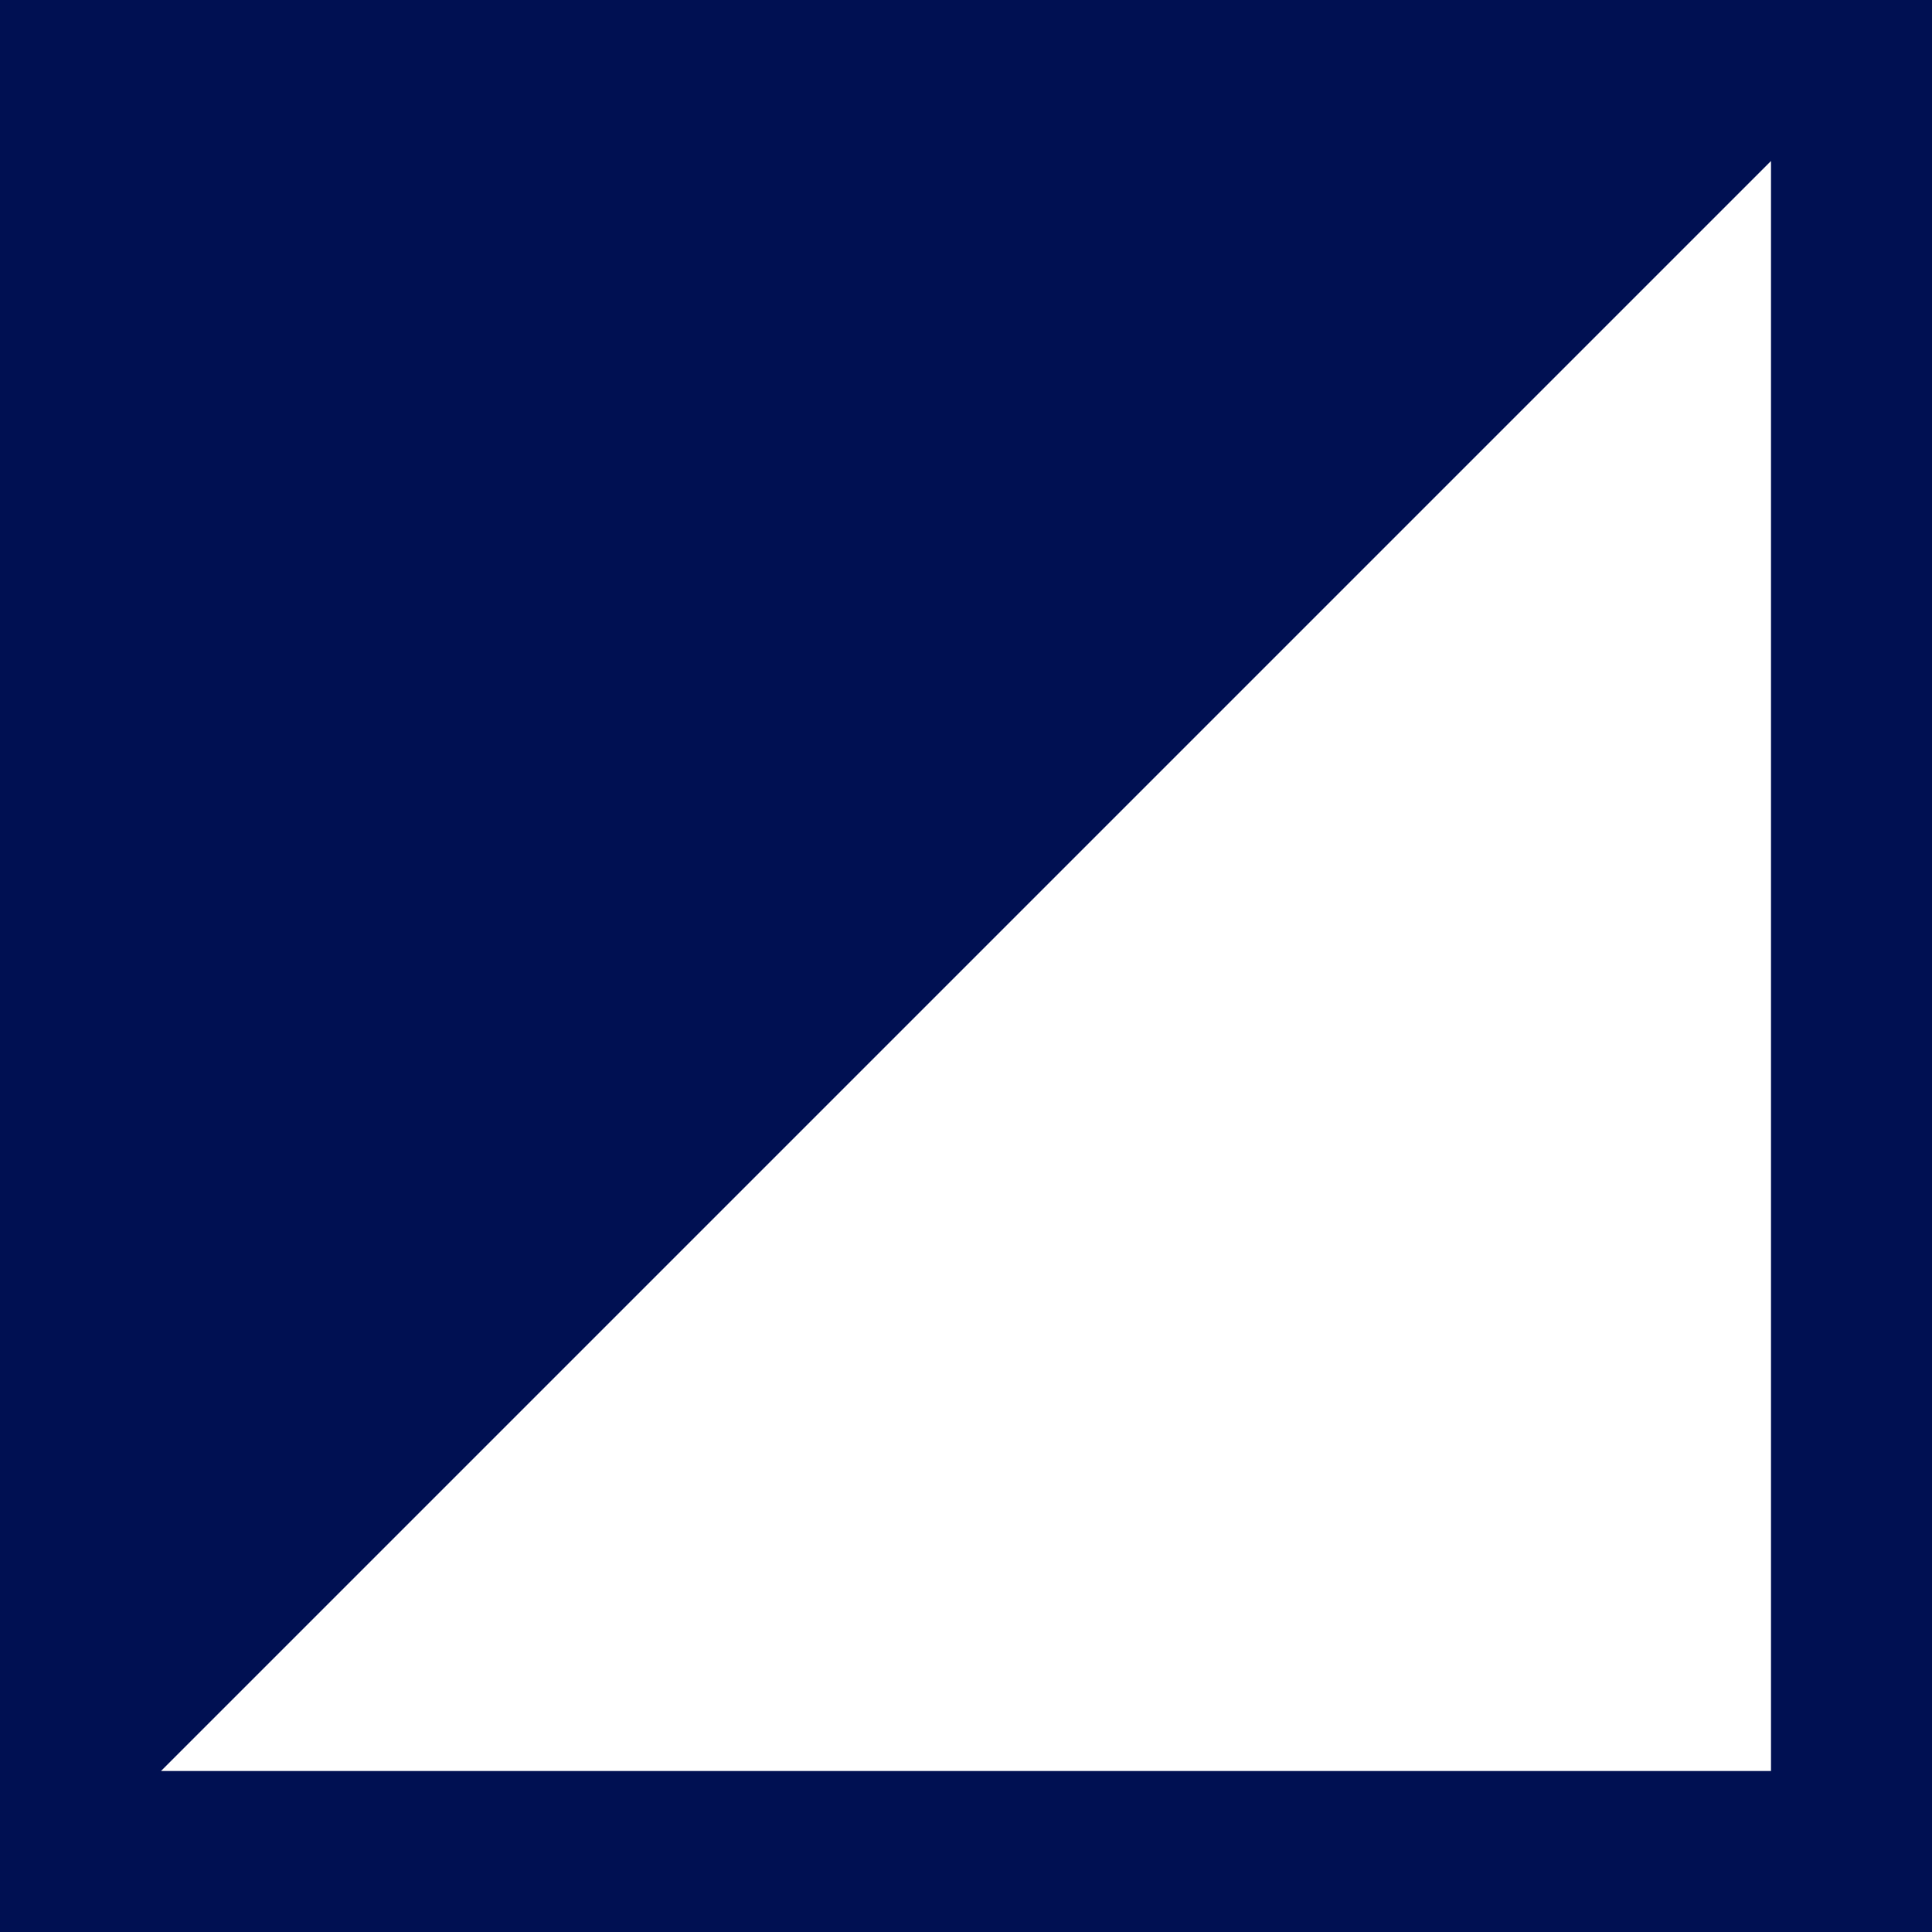
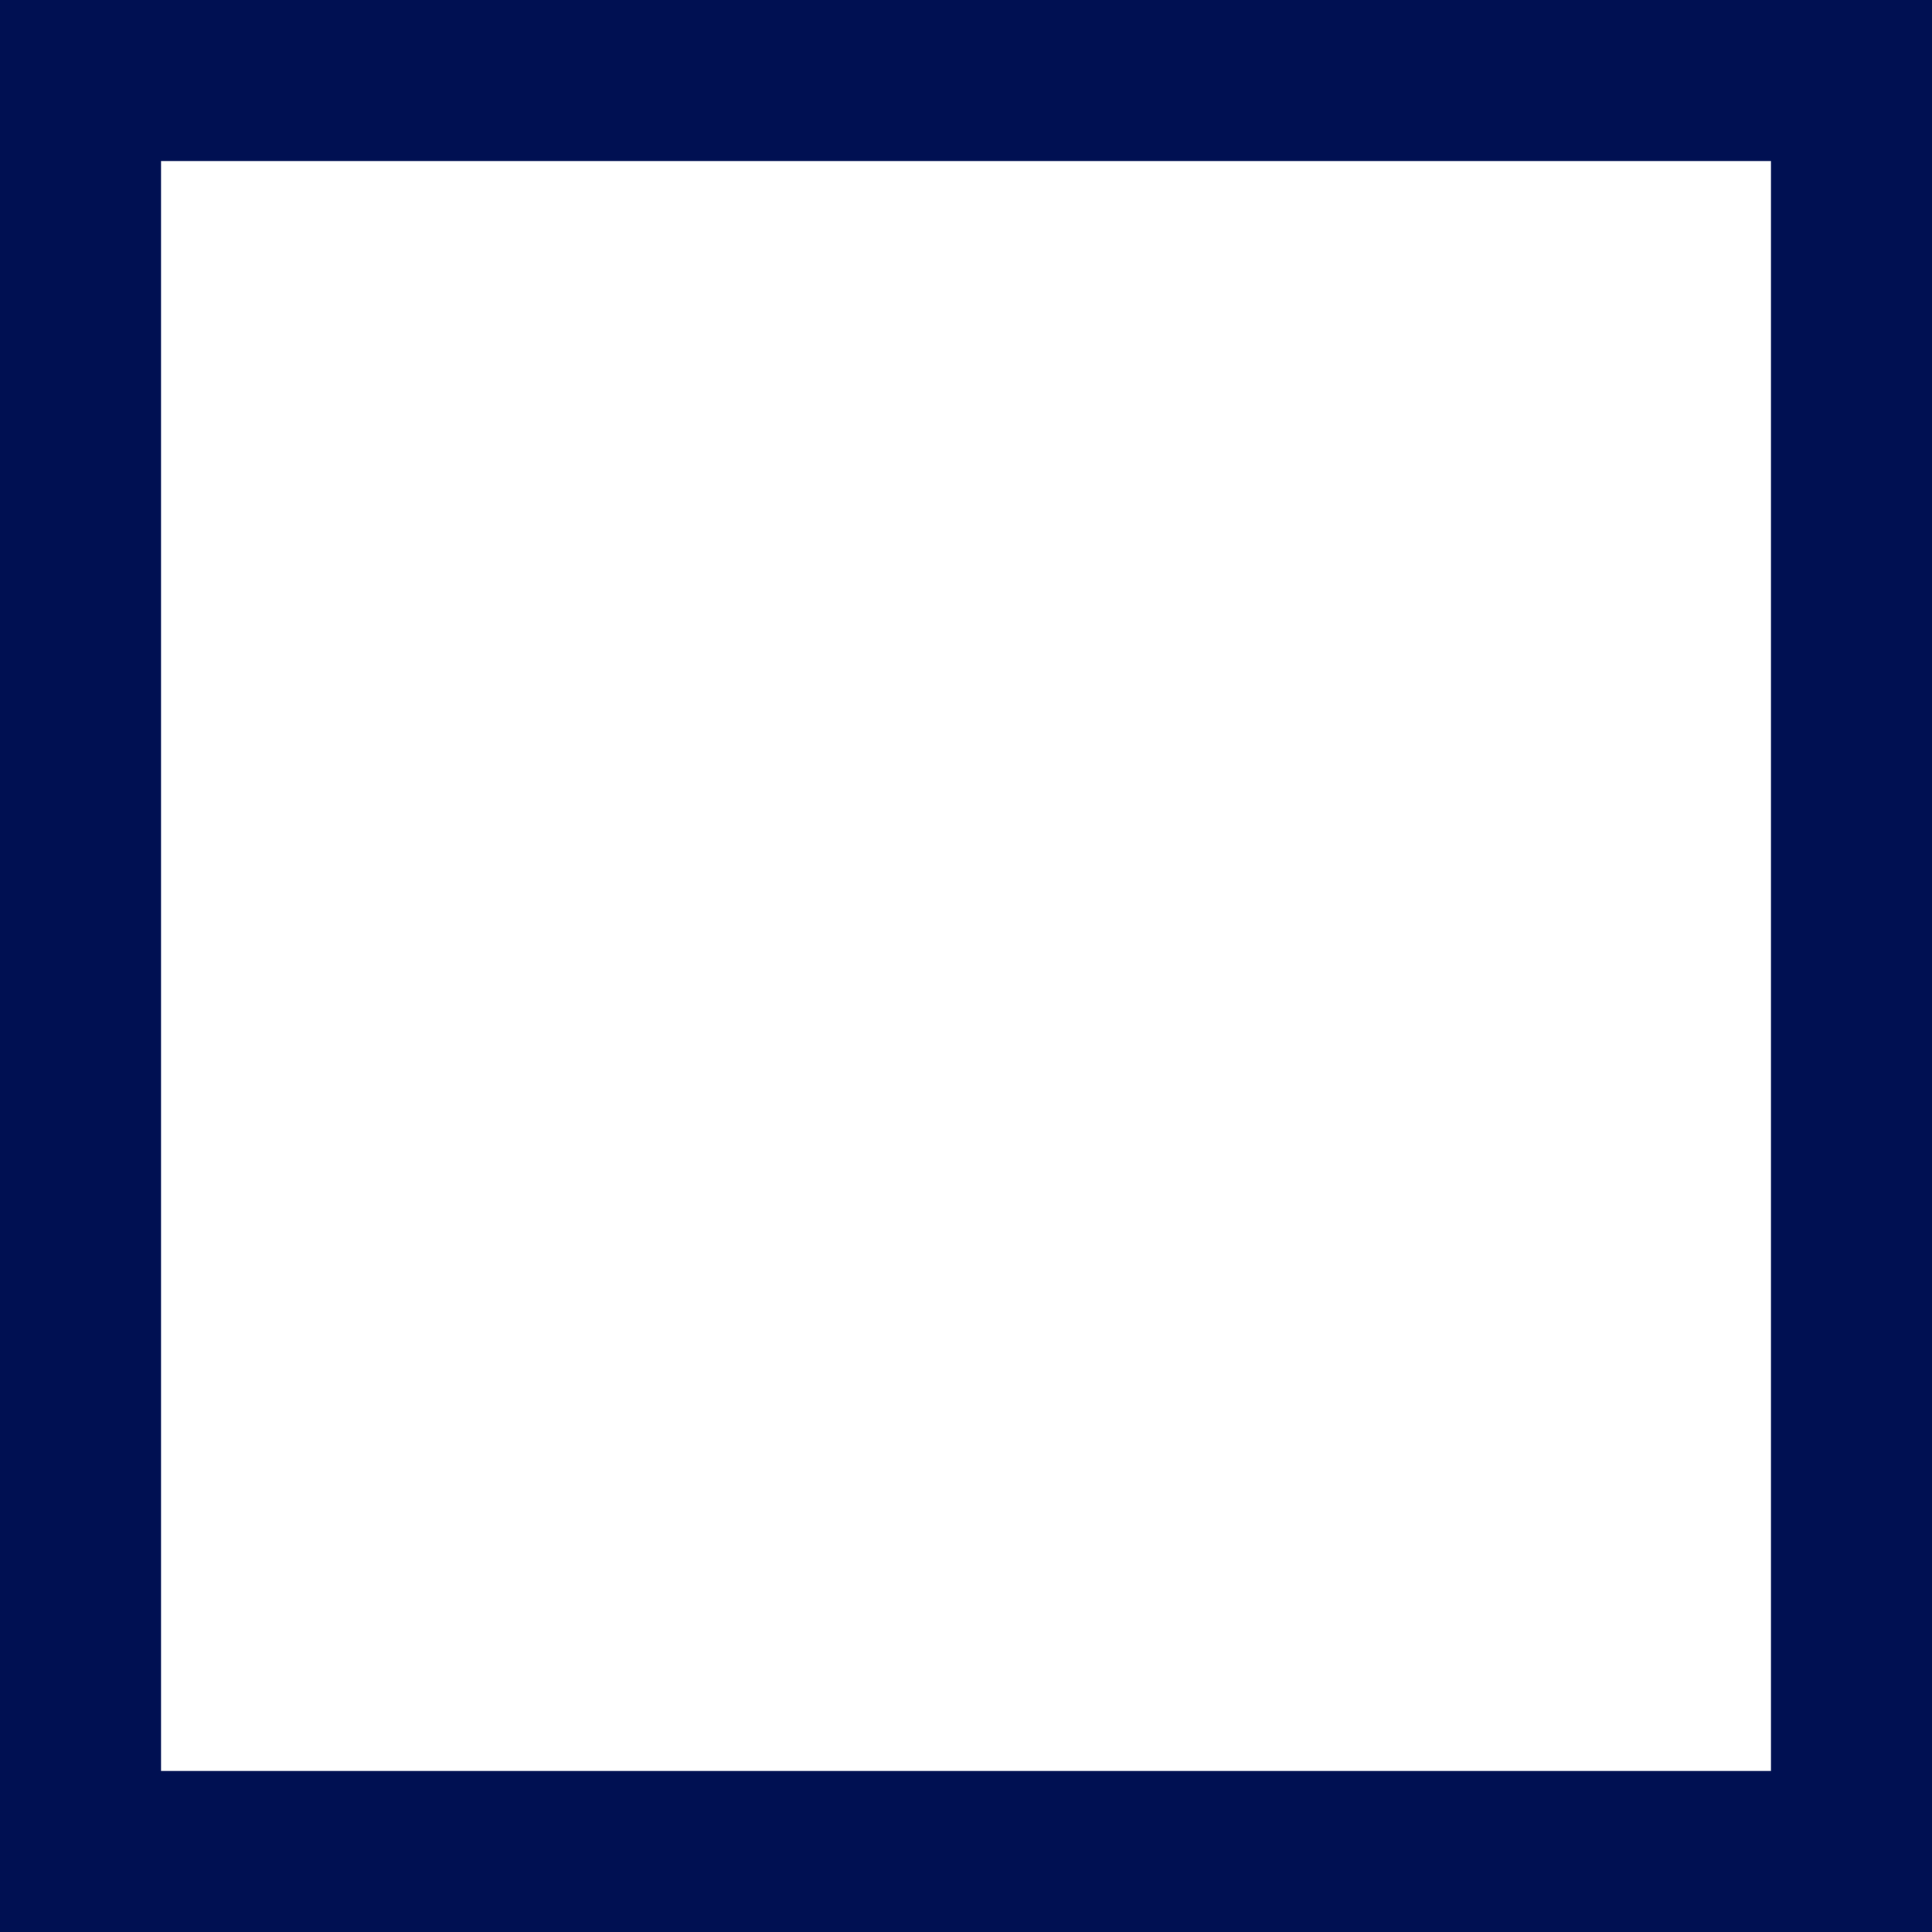
<svg xmlns="http://www.w3.org/2000/svg" width="18" height="18" viewBox="0 0 18 18" fill="none">
-   <path d="M1 17V1H17L1 17Z" fill="#001052" />
  <rect x="0.75" y="0.75" width="16.5" height="16.5" stroke="#001052" stroke-width="1.5" />
</svg>